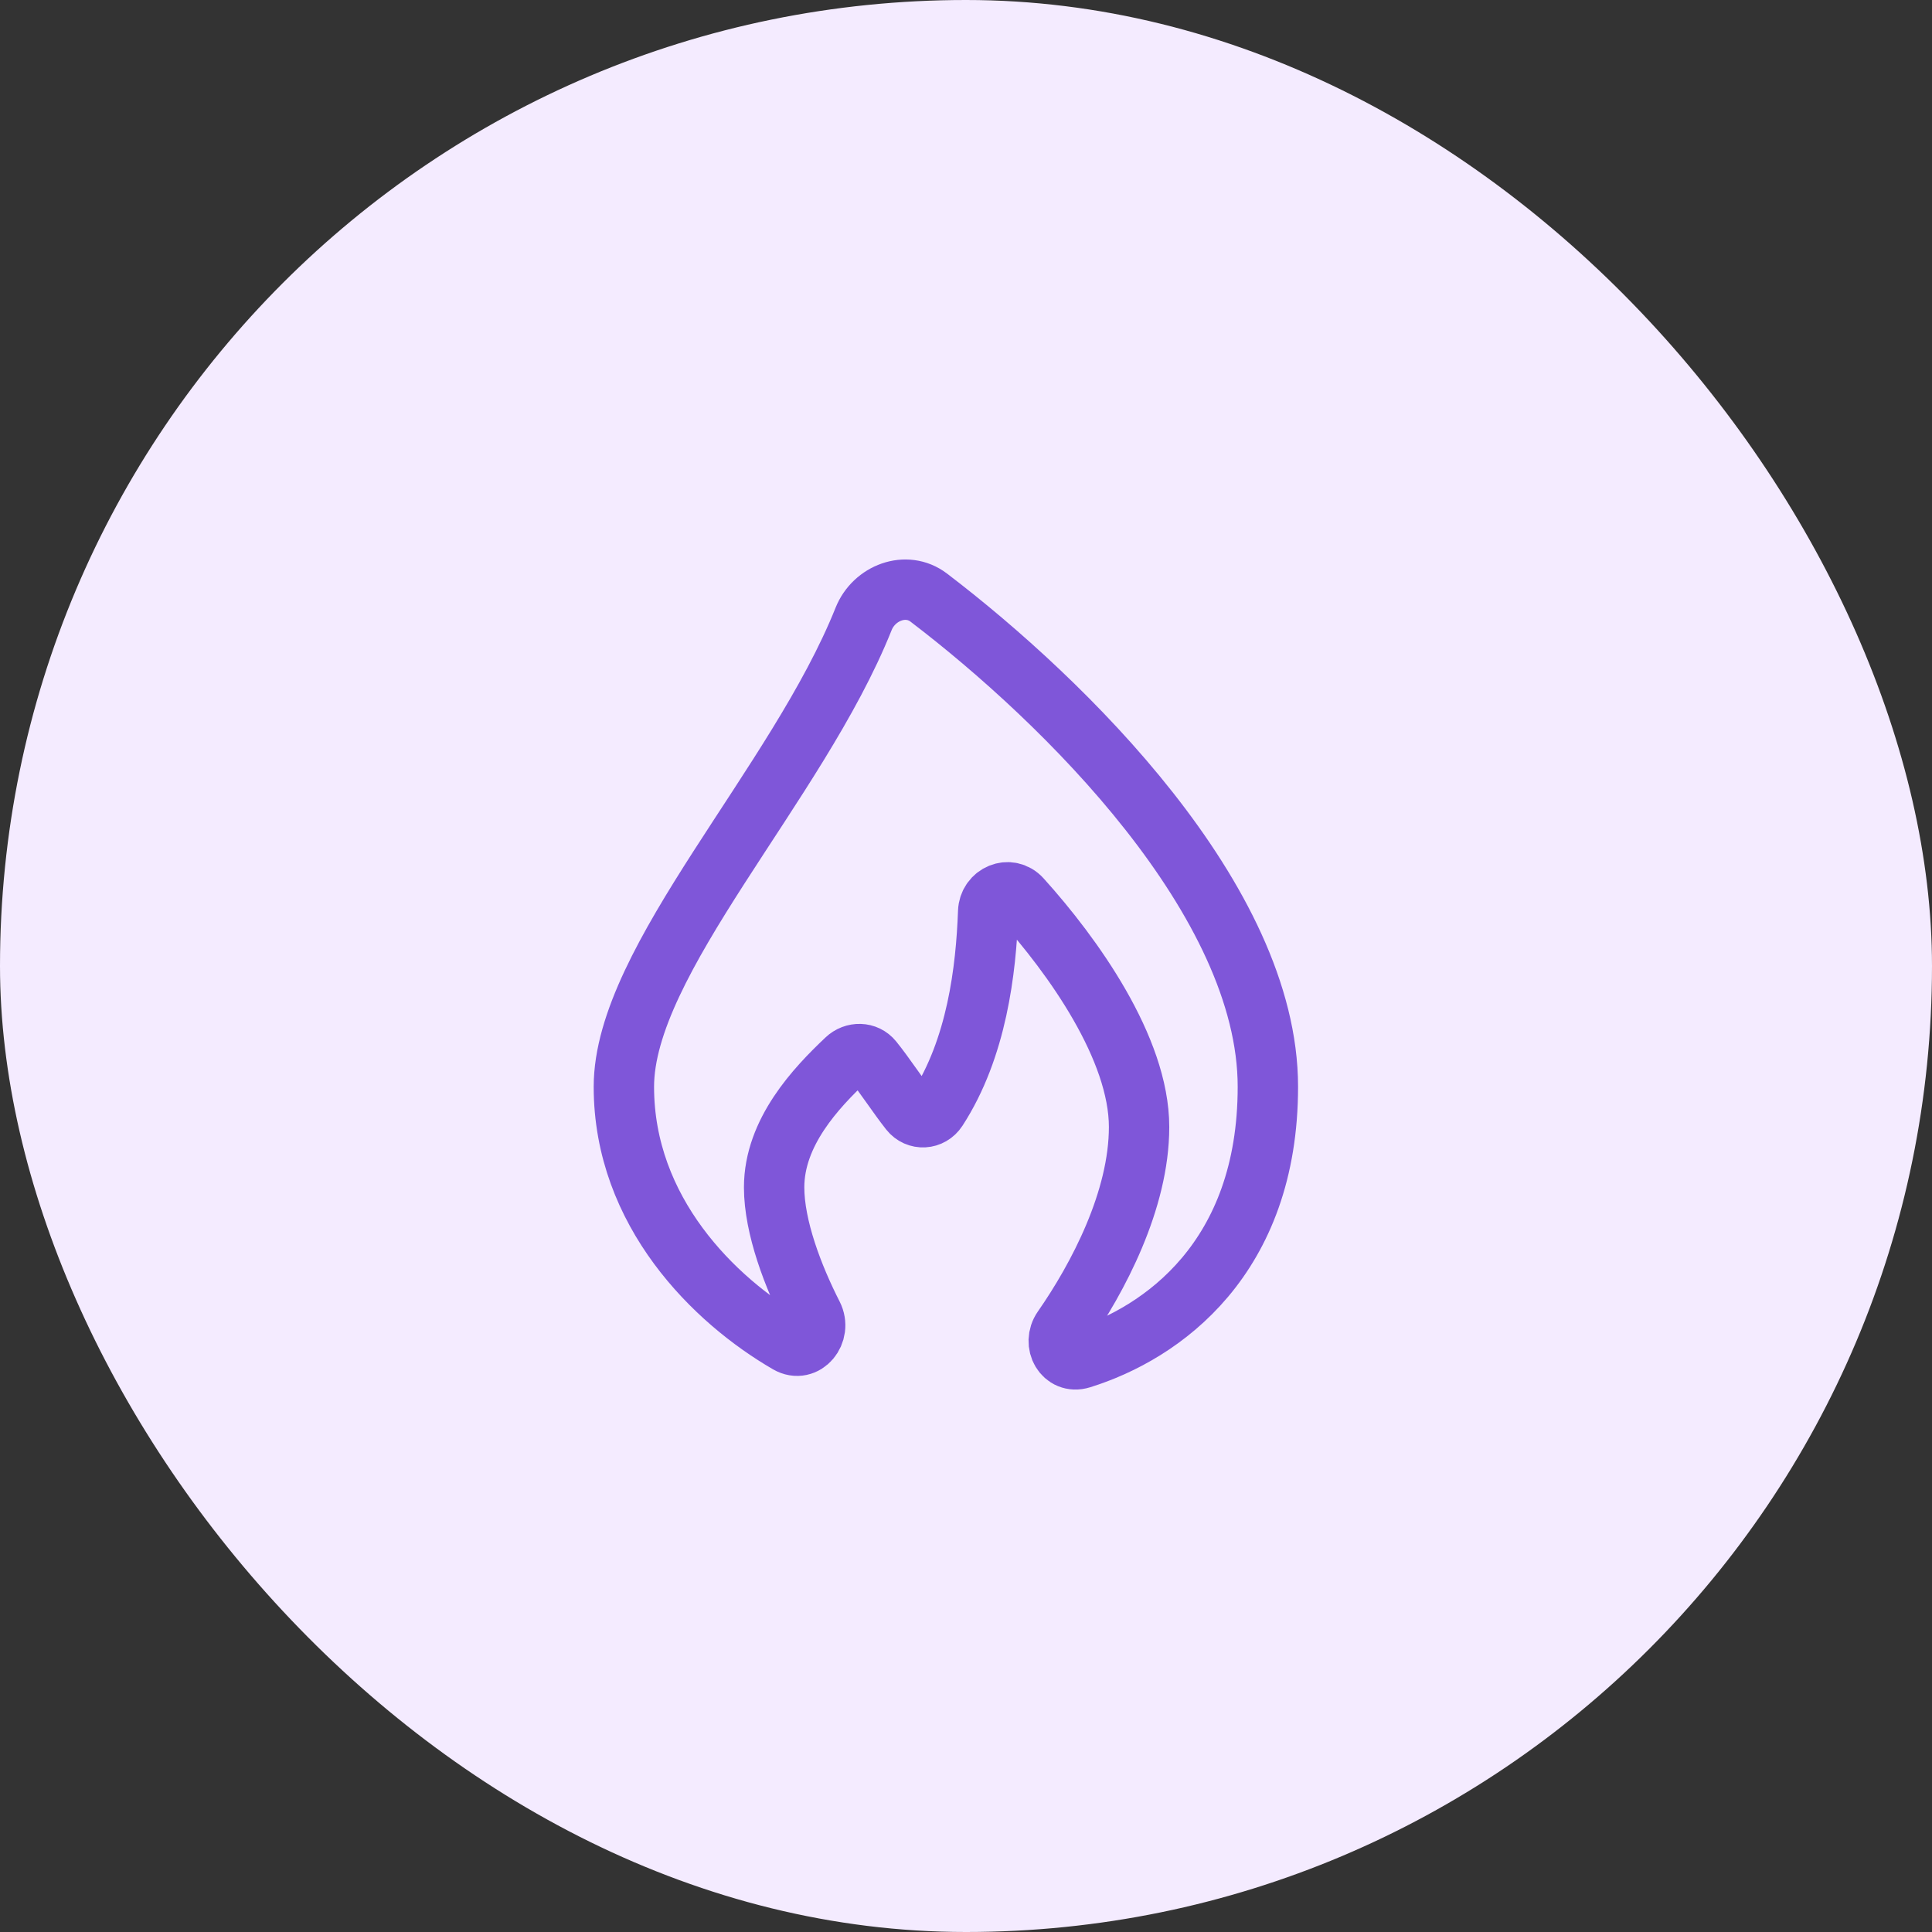
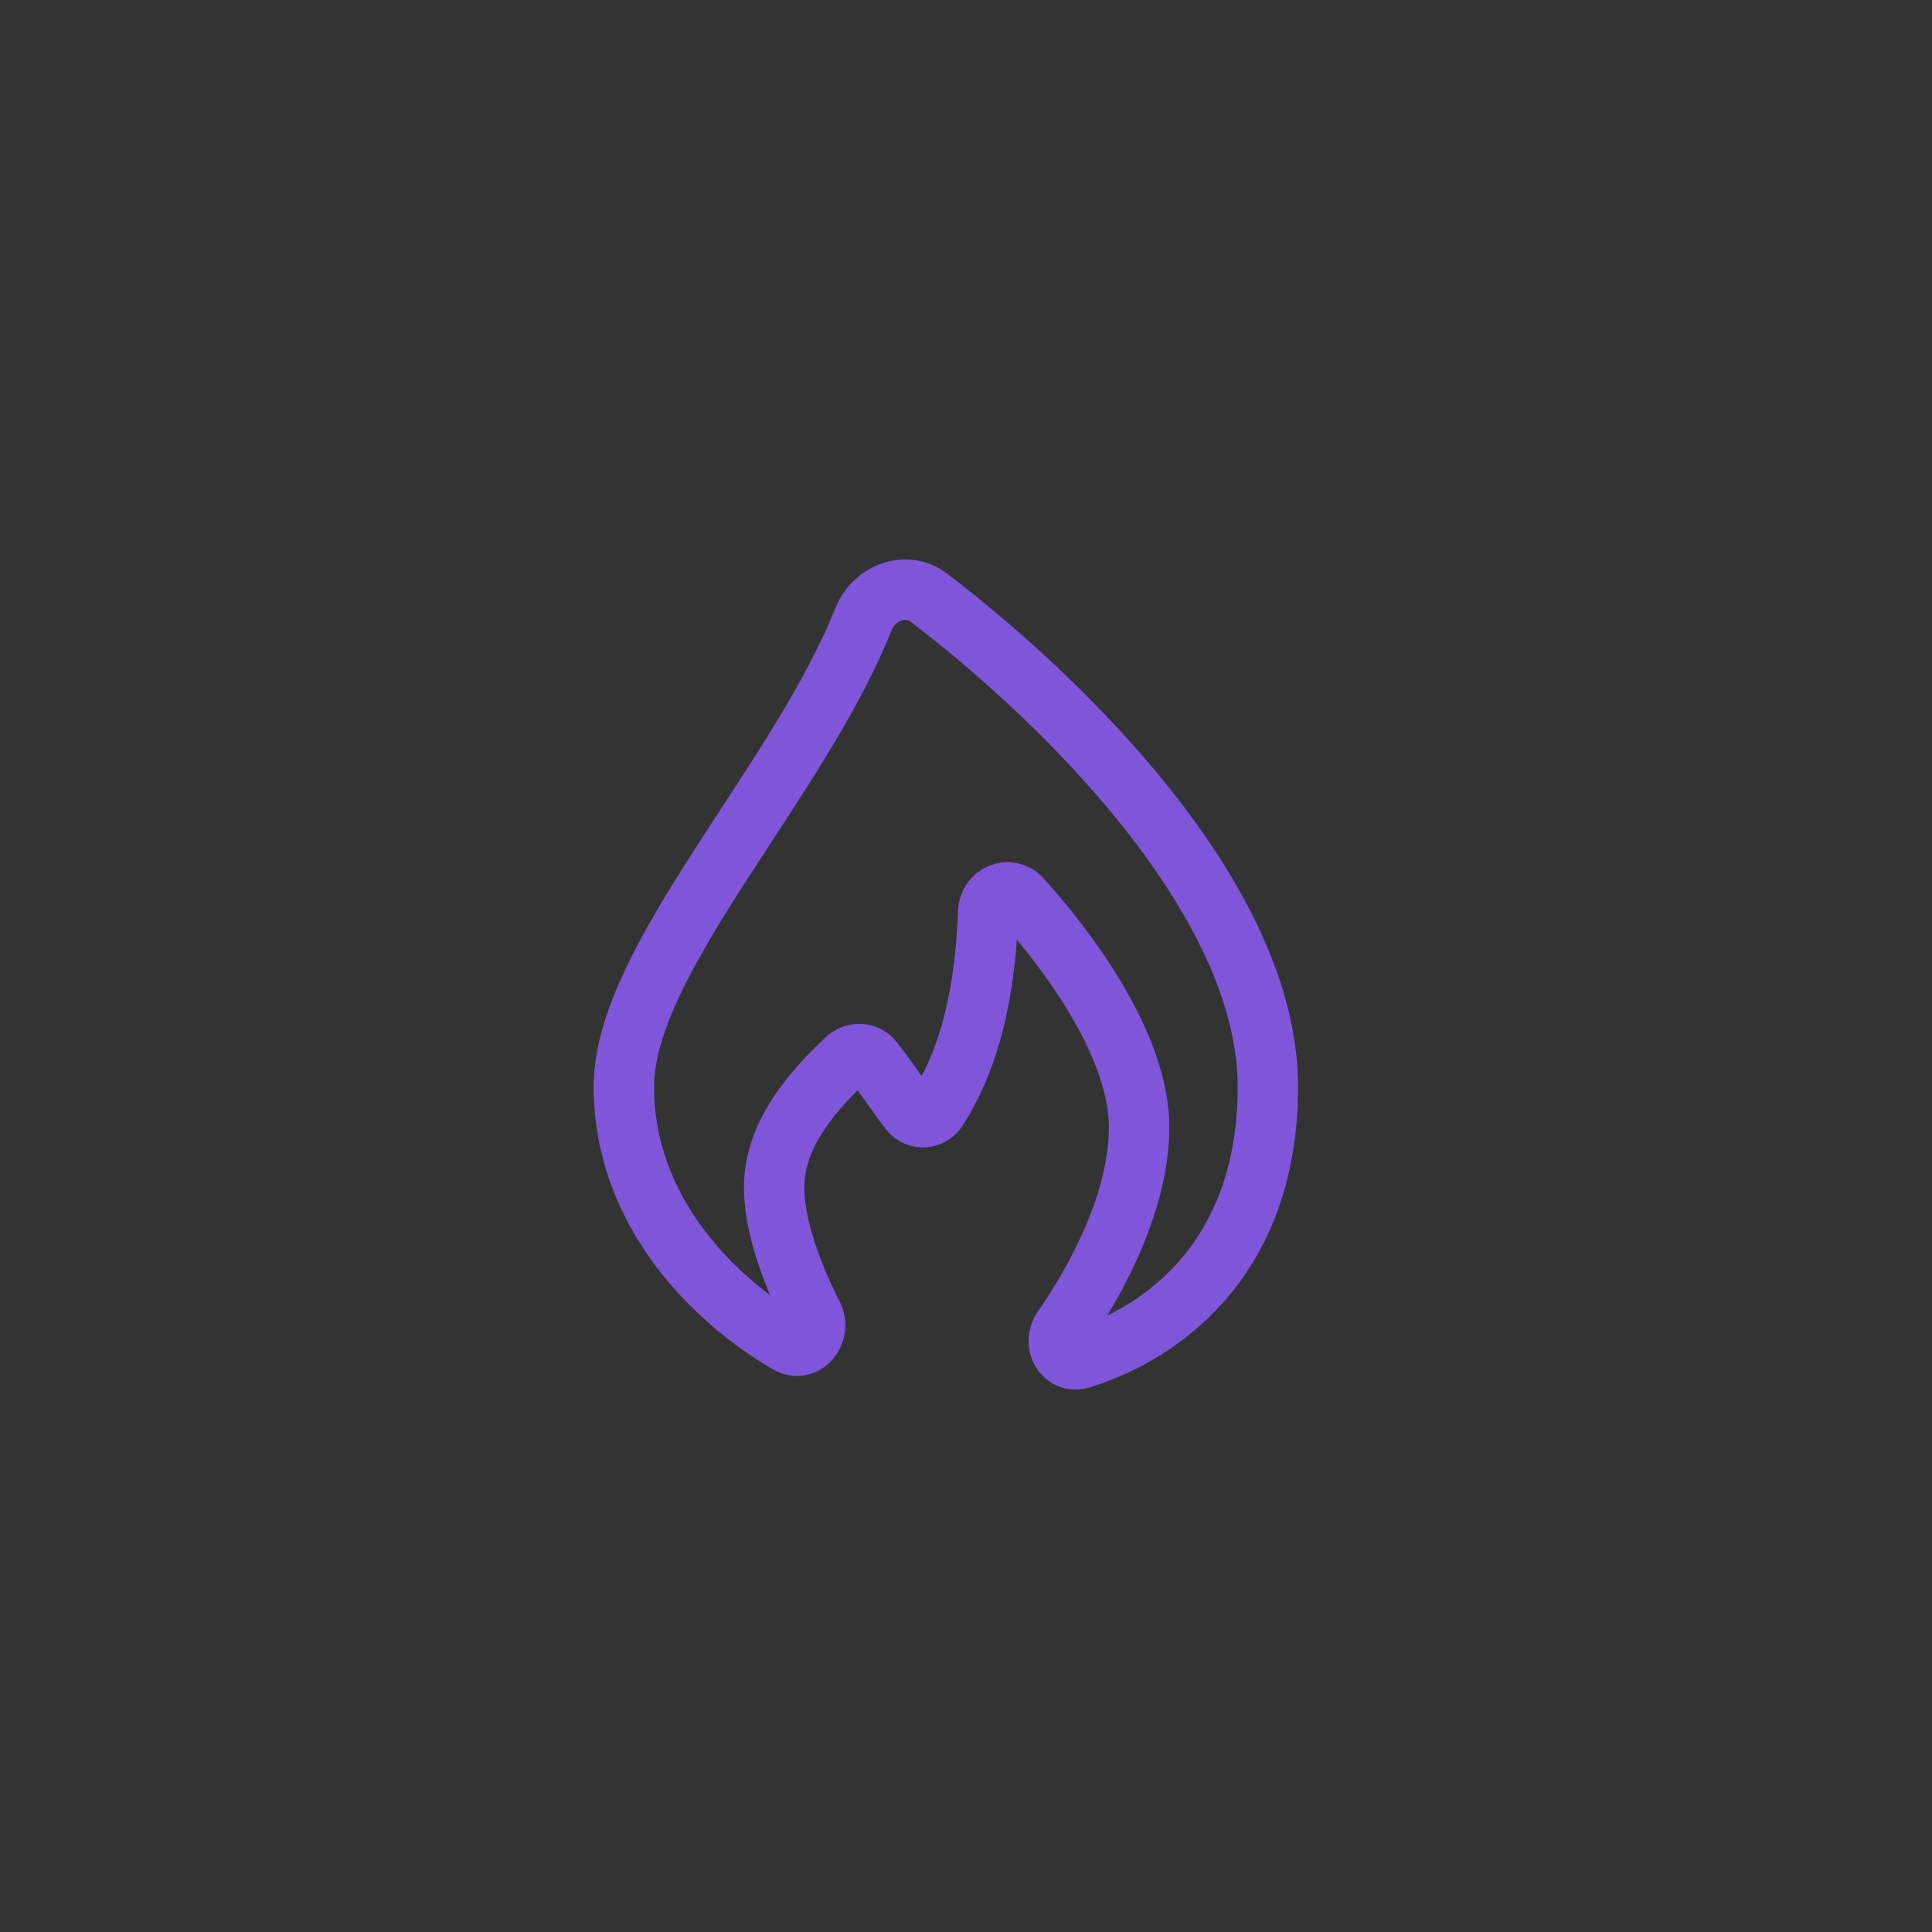
<svg xmlns="http://www.w3.org/2000/svg" width="48" height="48" viewBox="0 0 48 48" fill="none">
  <rect x="0" y="0" width="48" height="48" fill="#333333" stroke="none" />
-   <rect width="48" height="48" rx="24" fill="#F4EBFF" />
  <path d="M31.5 27C31.5 31.254 28.882 33.121 26.859 33.751C26.427 33.885 26.144 33.382 26.402 33.011C27.282 31.746 28.3 29.816 28.3 28C28.3 26.049 26.656 23.747 25.372 22.326C25.079 22.001 24.567 22.216 24.551 22.654C24.498 24.103 24.269 26.042 23.283 27.561C23.124 27.806 22.787 27.826 22.606 27.598C22.298 27.208 21.99 26.726 21.682 26.346C21.516 26.141 21.216 26.139 21.025 26.32C20.278 27.026 19.233 28.128 19.233 29.5C19.233 30.489 19.705 31.721 20.191 32.674C20.412 33.107 20.002 33.615 19.581 33.371C17.746 32.309 15.5 30.107 15.5 27C15.5 23.854 19.81 19.495 21.456 15.377C21.716 14.727 22.516 14.422 23.073 14.846C26.444 17.414 31.5 22.378 31.5 27Z" stroke="#7F56D9" stroke-width="1.5" />
</svg>